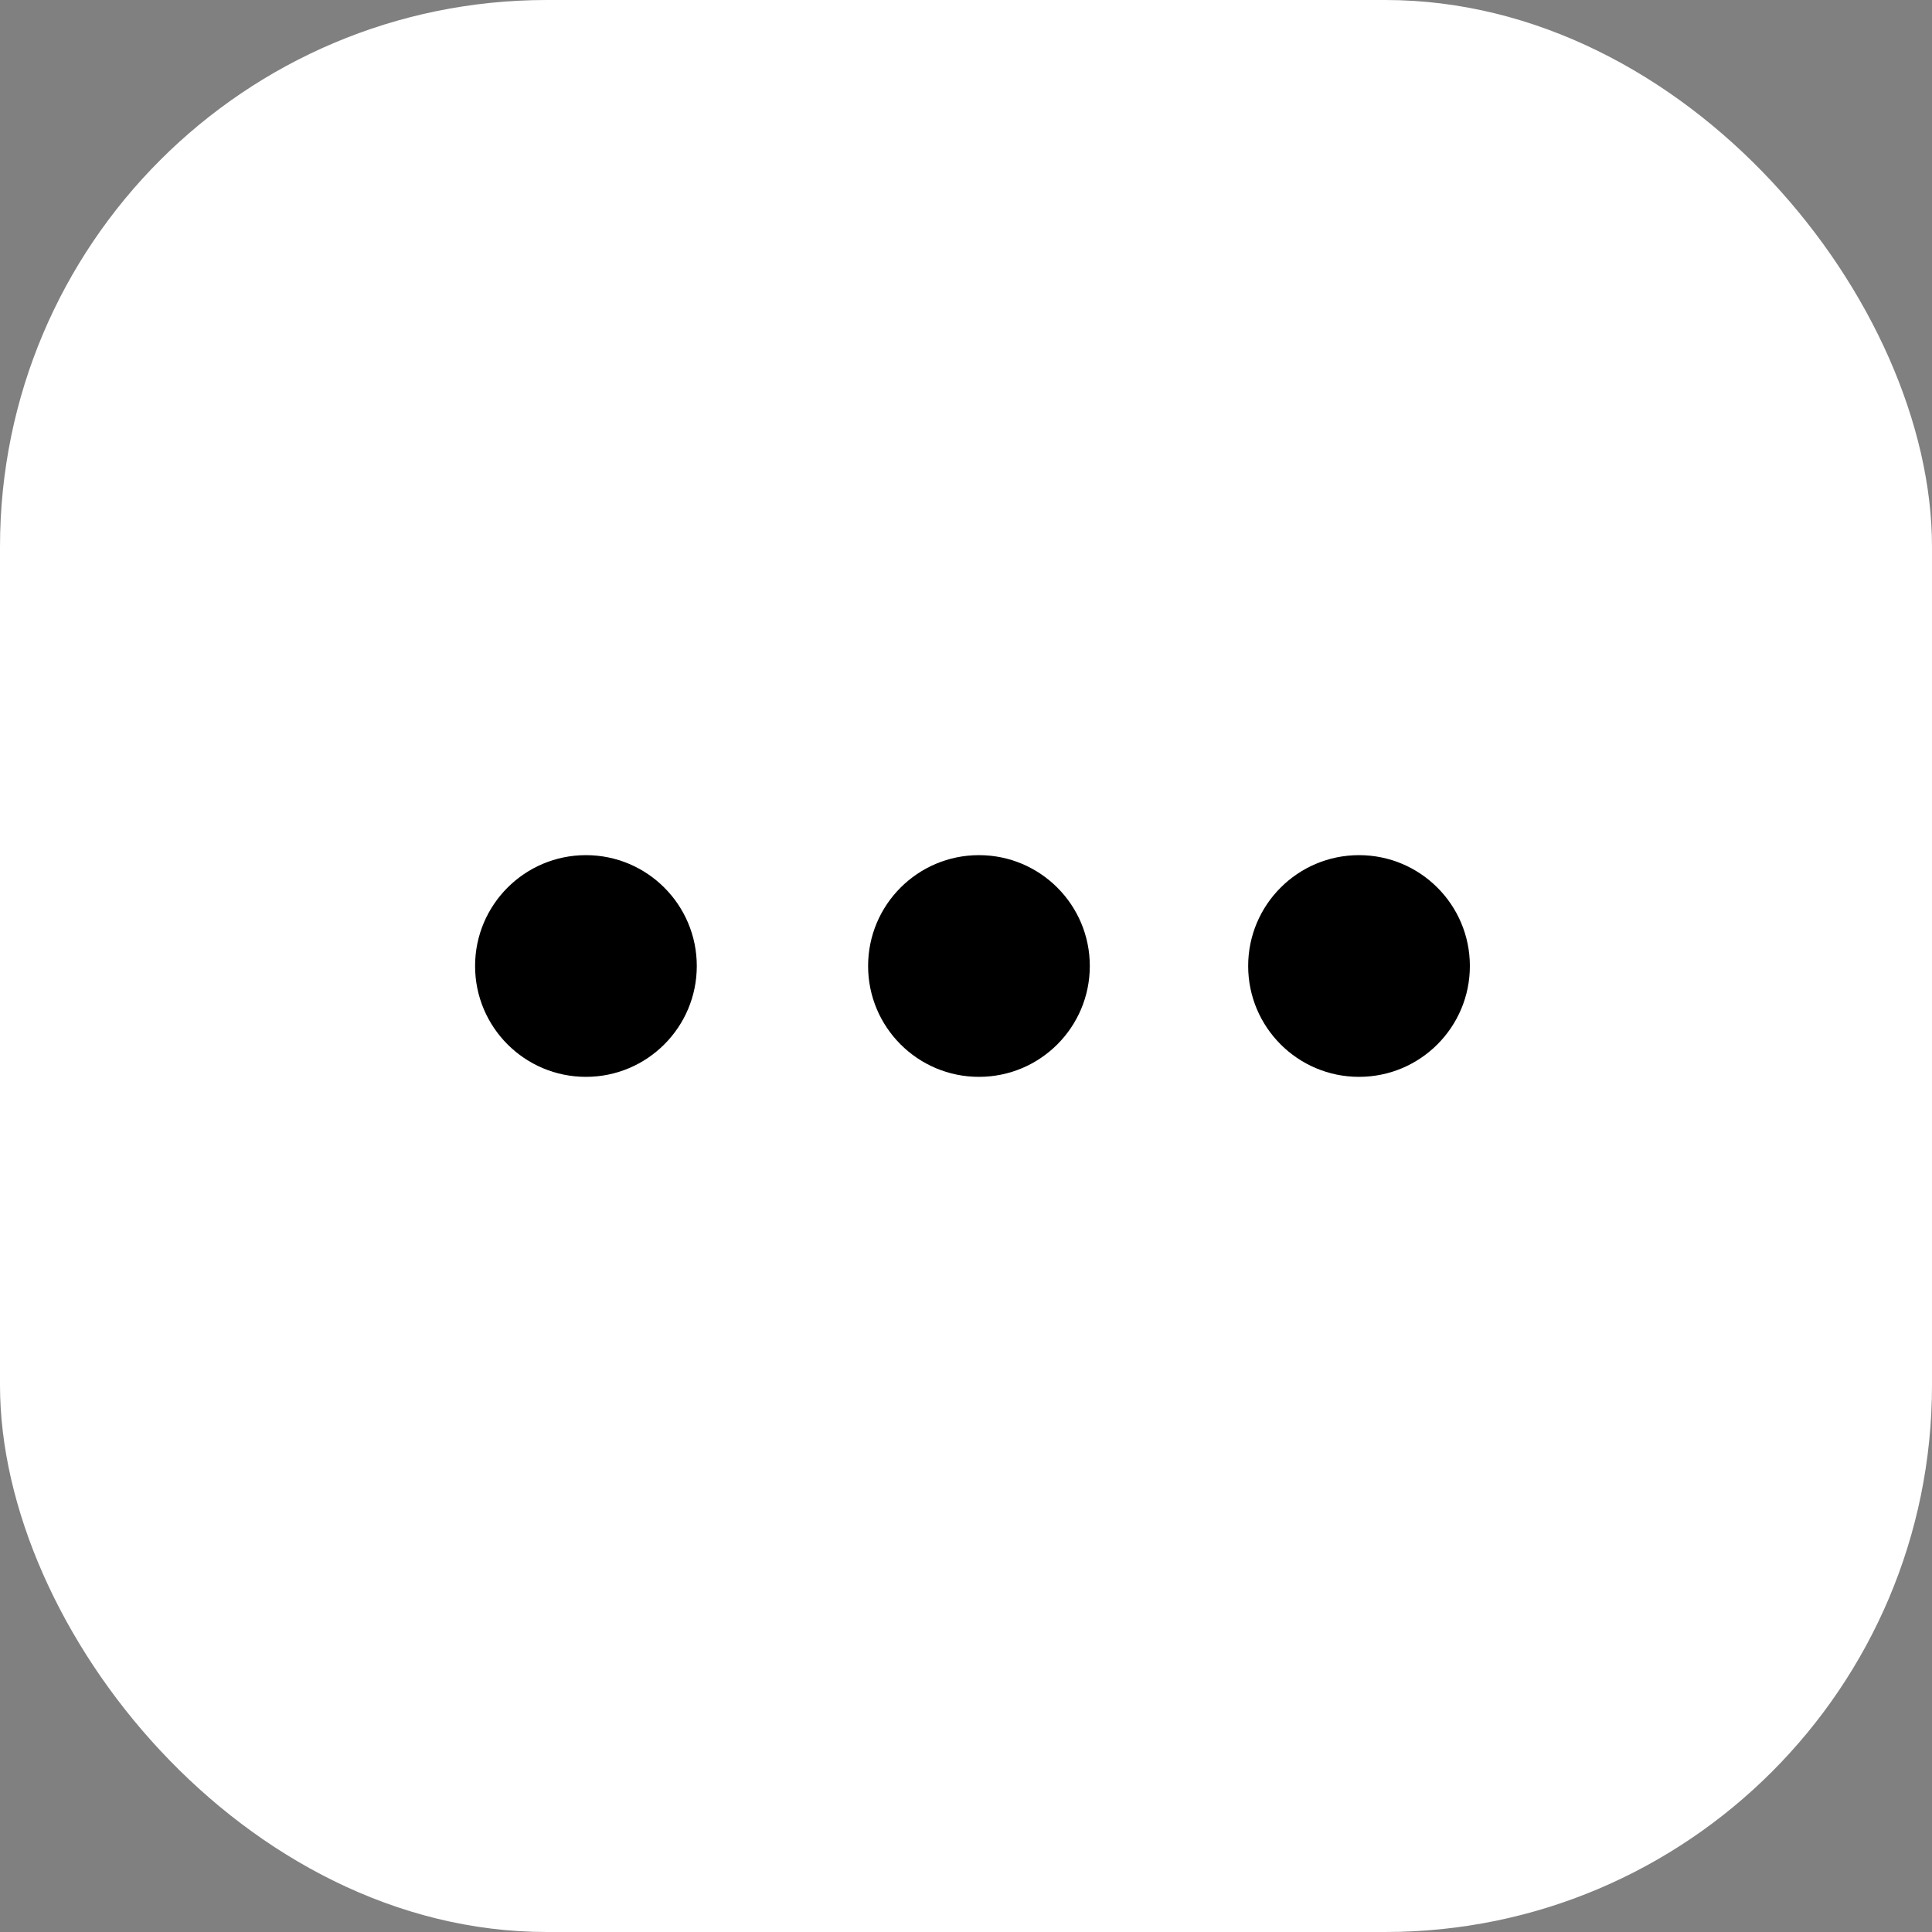
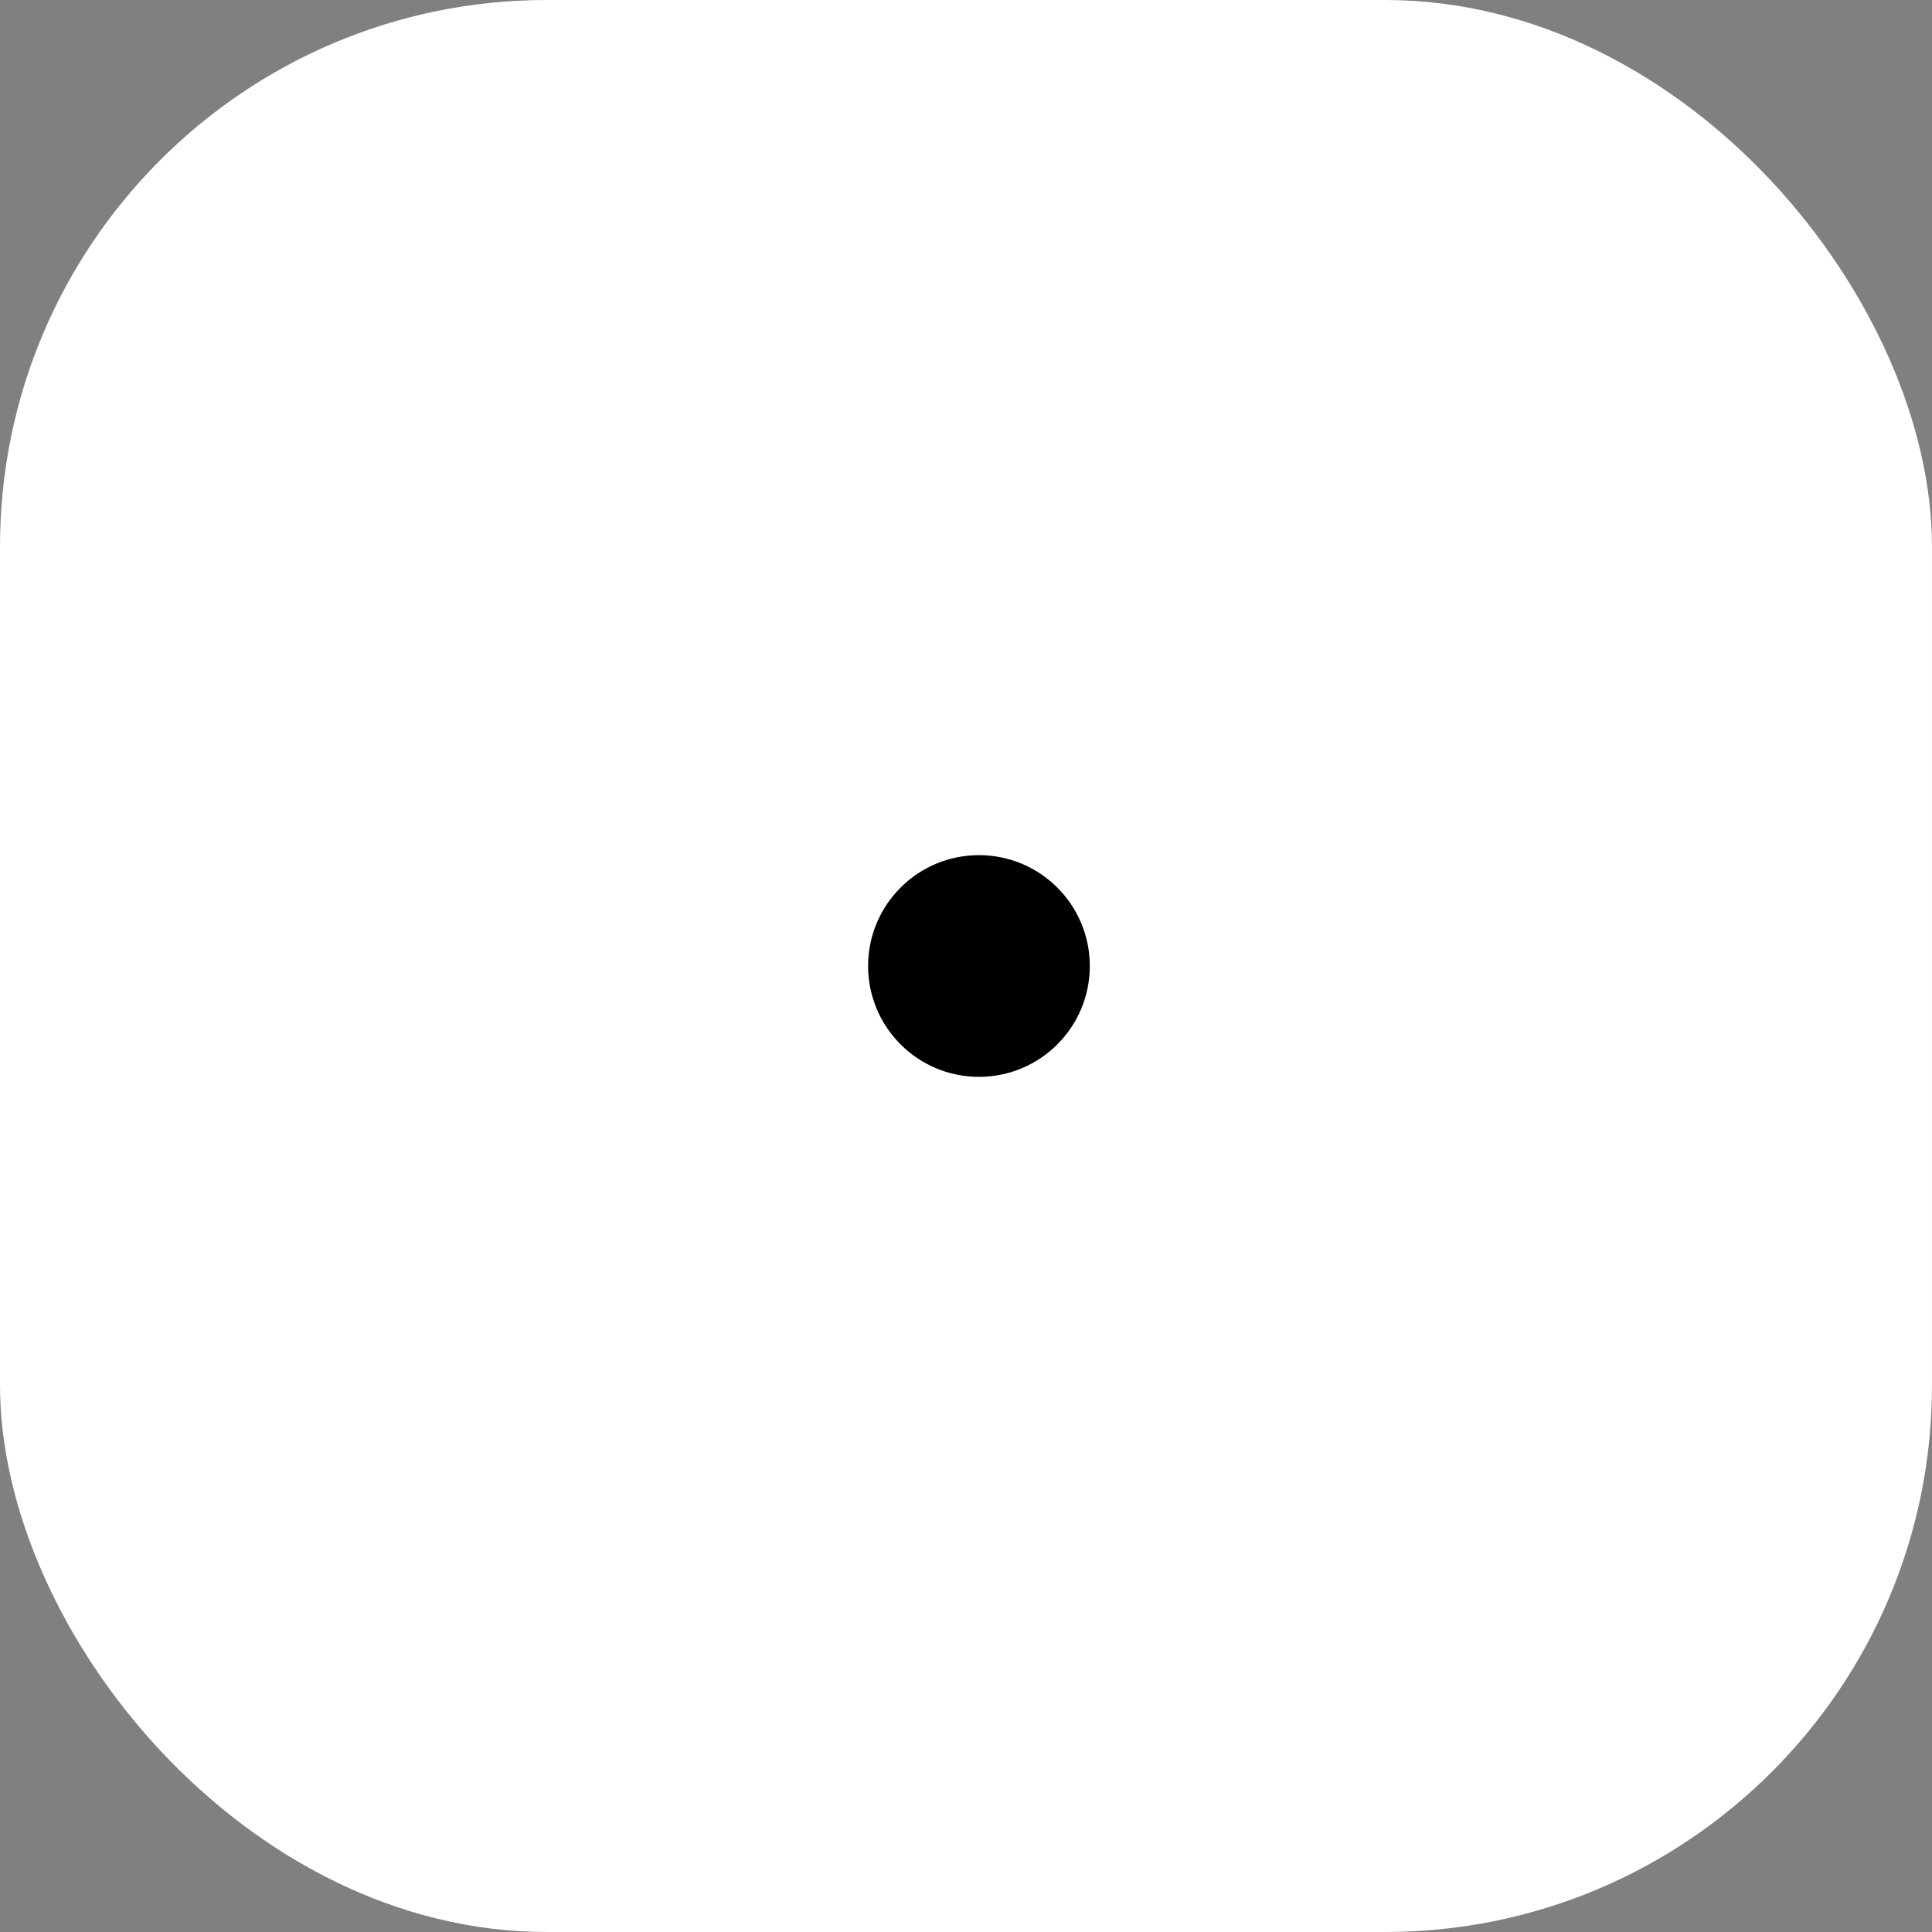
<svg xmlns="http://www.w3.org/2000/svg" width="61" height="61" viewBox="0 0 61 61" fill="none">
  <rect x="0" y="0" width="61" height="61" fill="#808080" stroke="none" />
  <rect width="61" height="61" rx="17.264" fill="white" />
-   <circle cx="3.5" cy="3.5" r="3.5" transform="matrix(1 0 0 -1 15 34)" fill="black" />
  <circle cx="30.909" cy="30.5" r="3.5" fill="black" />
-   <circle cx="42.909" cy="30.5" r="3.5" fill="black" />
</svg>